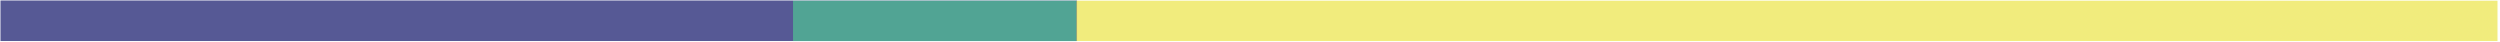
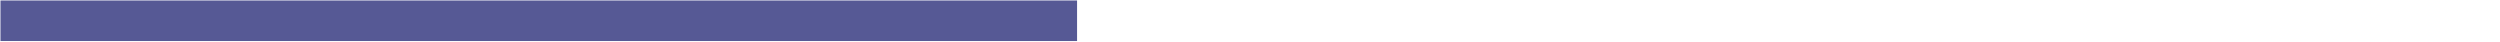
<svg xmlns="http://www.w3.org/2000/svg" width="1139" height="19" viewBox="0 0 1139 19" fill="none">
  <mask id="mask0_1182_154" style="mask-type:luminance" maskUnits="userSpaceOnUse" x="0" y="0" width="1139" height="19">
    <path d="M1138.19 0H0V19H1138.19V0Z" fill="white" />
  </mask>
  <g mask="url(#mask0_1182_154)">
    <mask id="mask1_1182_154" style="mask-type:luminance" maskUnits="userSpaceOnUse" x="0" y="0" width="1139" height="19">
-       <path d="M1138.19 0H0V19H1138.19V0Z" fill="white" />
+       <path d="M1138.19 0H0V19H1138.19Z" fill="white" />
    </mask>
    <g mask="url(#mask1_1182_154)">
      <g opacity="0.8">
        <mask id="mask2_1182_154" style="mask-type:luminance" maskUnits="userSpaceOnUse" x="-9" y="-7" width="509" height="27">
          <path d="M499.71 -7H-9V19.82H499.71V-7Z" fill="white" />
        </mask>
        <g mask="url(#mask2_1182_154)">
          <path d="M490.71 0H0V18.82H490.71V0Z" fill="#2C2F7B" />
        </g>
      </g>
      <g opacity="0.8">
        <mask id="mask3_1182_154" style="mask-type:luminance" maskUnits="userSpaceOnUse" x="352" y="-7" width="148" height="27">
          <path d="M499.45 -6.82H352.3V20H499.45V-6.82Z" fill="white" />
        </mask>
        <g mask="url(#mask3_1182_154)">
-           <path d="M490.45 0.18H361.3V19H490.45V0.18Z" fill="#50B793" />
-         </g>
+           </g>
      </g>
      <g opacity="0.8">
        <mask id="mask4_1182_154" style="mask-type:luminance" maskUnits="userSpaceOnUse" x="481" y="-7" width="667" height="27">
-           <path d="M1147.19 -6.82H481.46V20H1147.19V-6.82Z" fill="white" />
-         </mask>
+           </mask>
        <g mask="url(#mask4_1182_154)">
          <path d="M1138.19 0.18H490.46V19H1138.19V0.18Z" fill="#EDE75C" />
        </g>
      </g>
    </g>
  </g>
</svg>